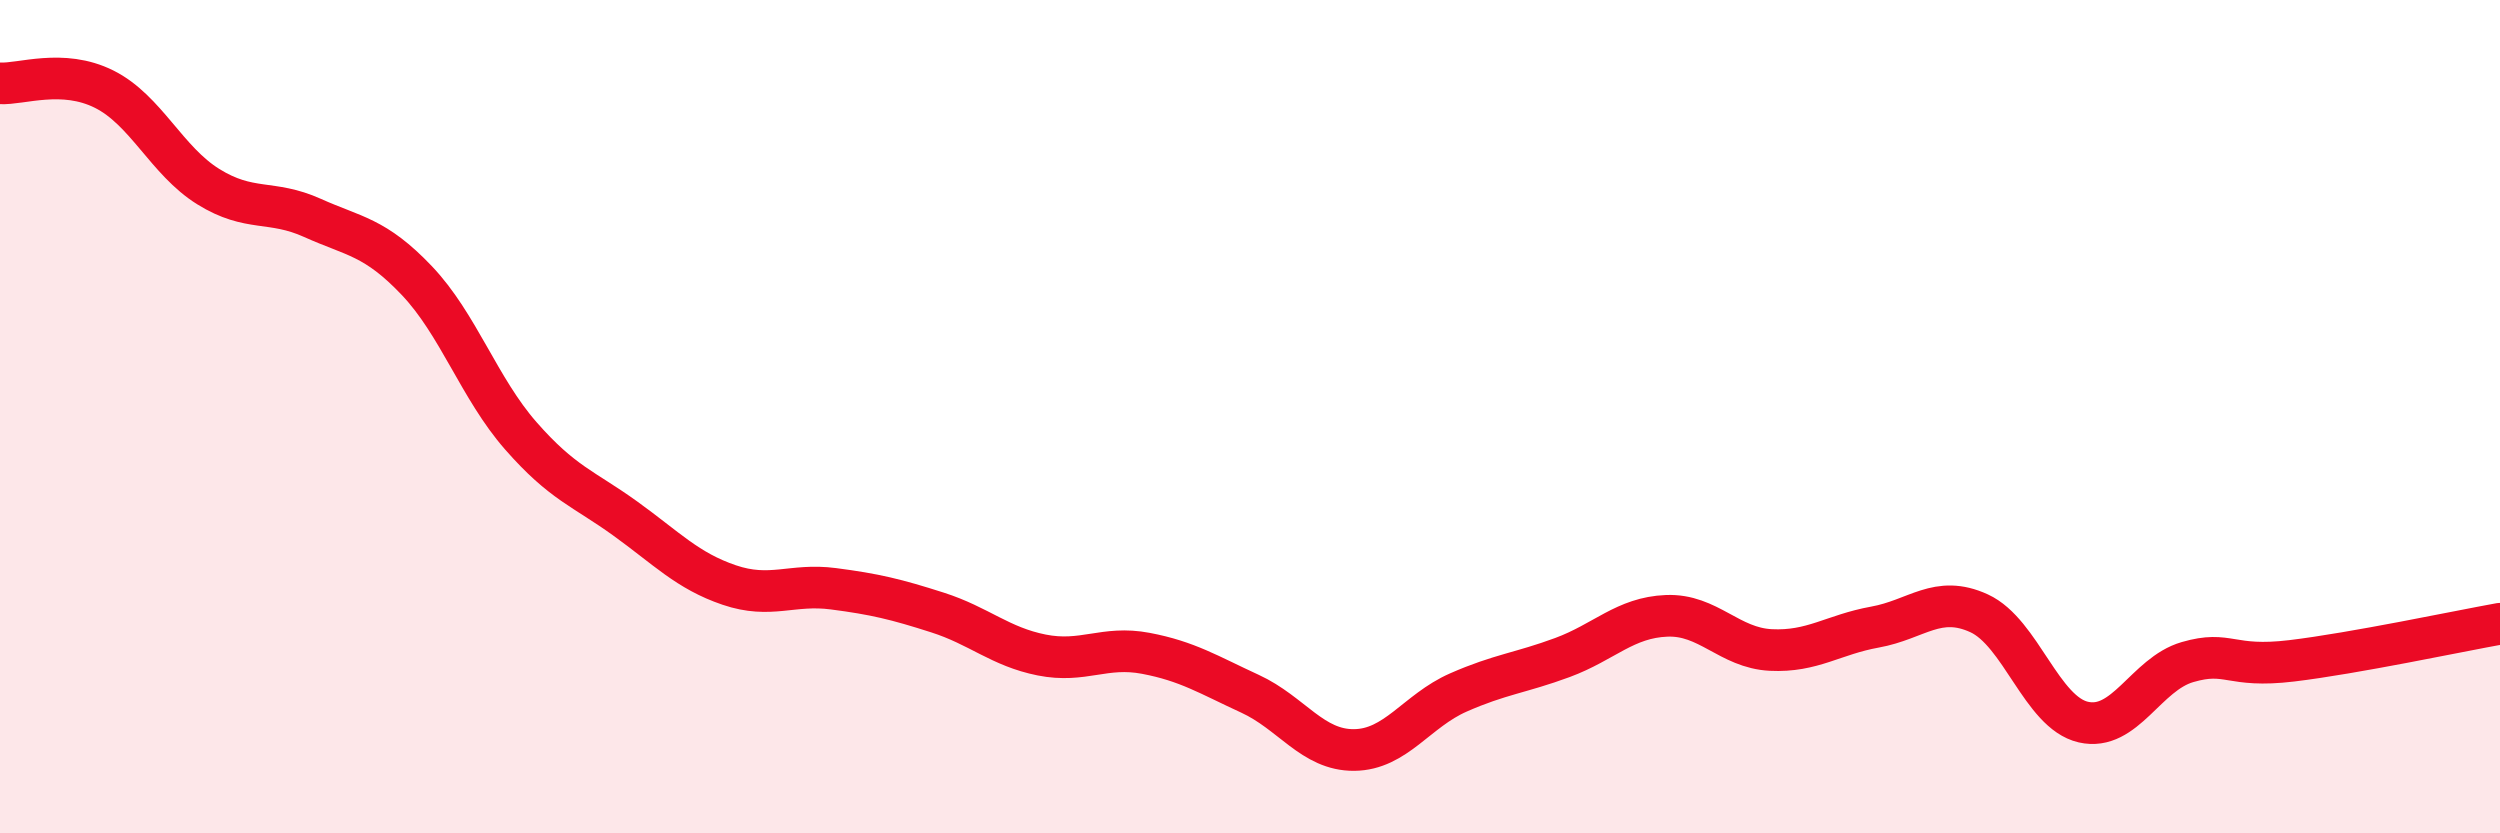
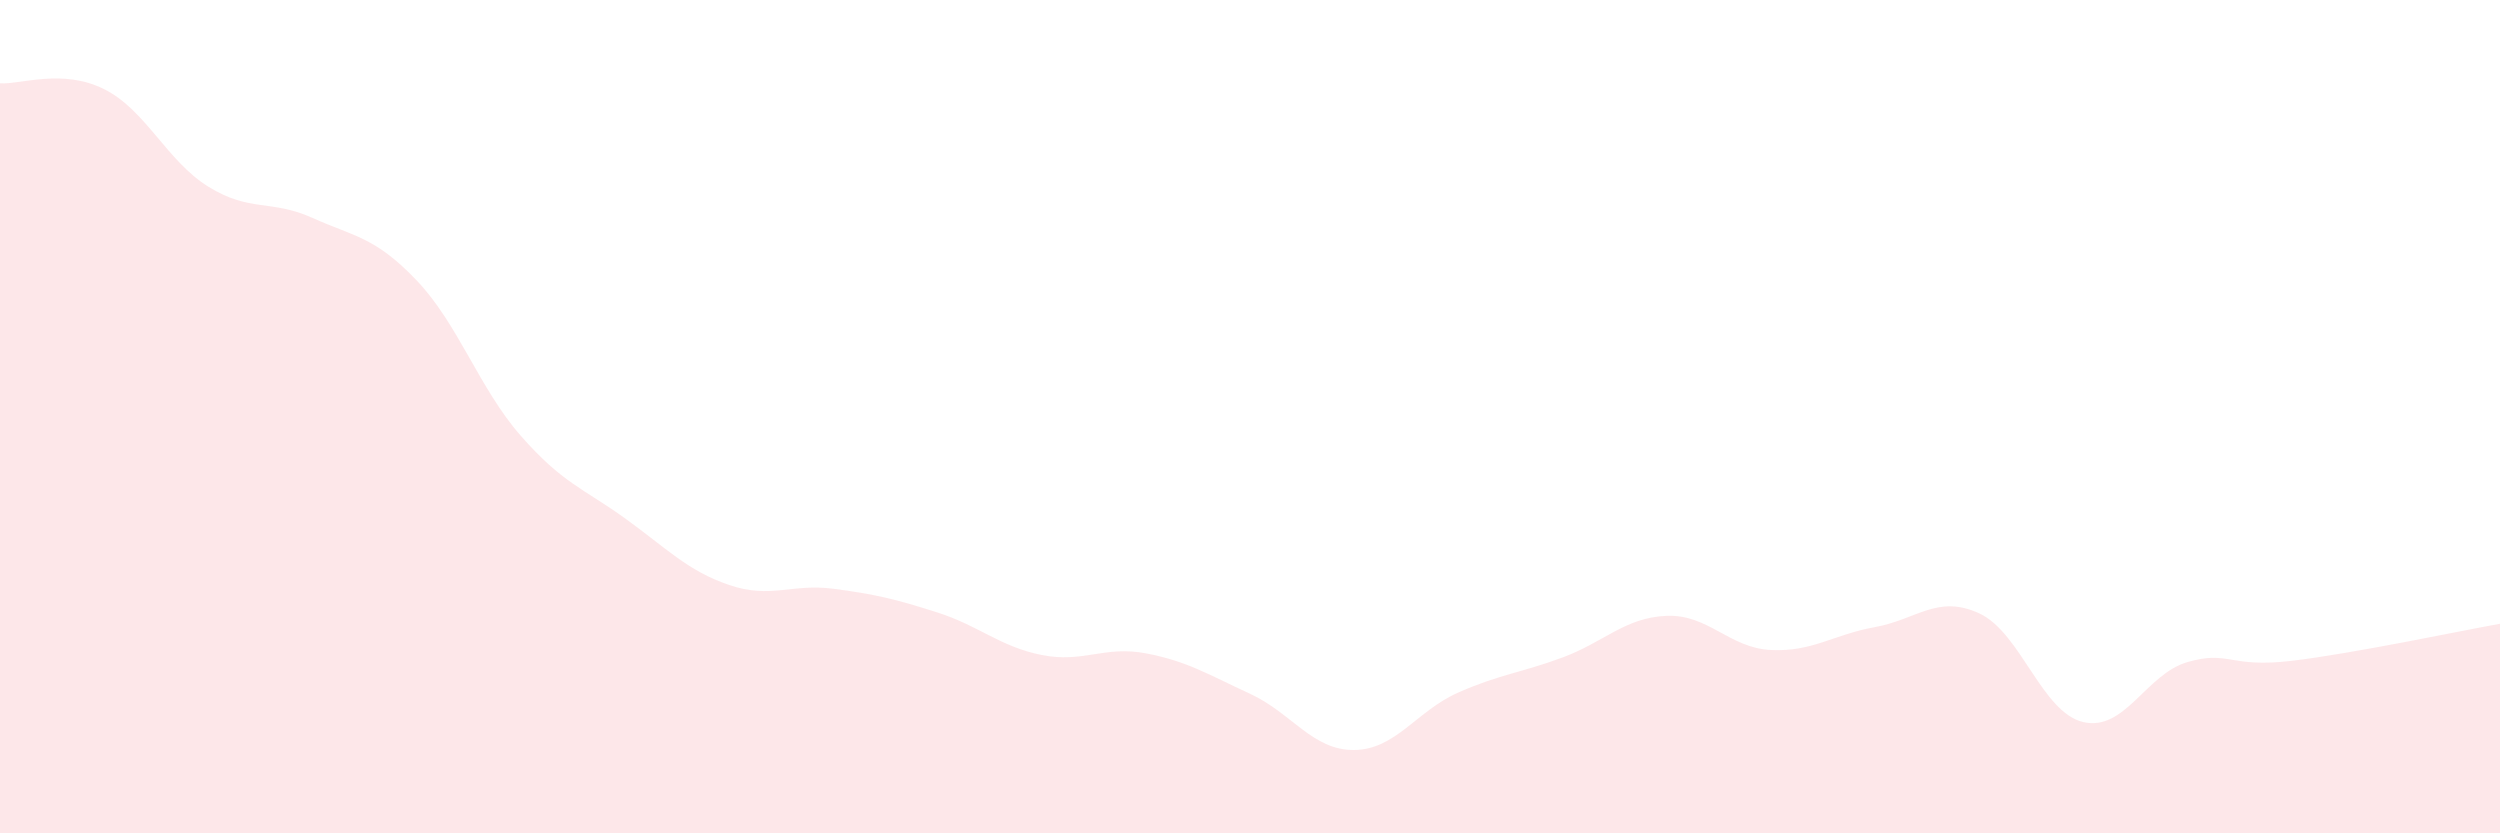
<svg xmlns="http://www.w3.org/2000/svg" width="60" height="20" viewBox="0 0 60 20">
  <path d="M 0,2 C 0.5,2.03 1.5,1.64 2.5,2.14 C 3.5,2.64 4,3.86 5,4.48 C 6,5.1 6.5,4.78 7.5,5.23 C 8.5,5.68 9,5.68 10,6.73 C 11,7.78 11.5,9.32 12.5,10.46 C 13.5,11.6 14,11.72 15,12.44 C 16,13.16 16.5,13.7 17.5,14.04 C 18.5,14.38 19,14 20,14.13 C 21,14.26 21.5,14.38 22.5,14.7 C 23.5,15.02 24,15.52 25,15.72 C 26,15.92 26.5,15.49 27.5,15.68 C 28.5,15.87 29,16.19 30,16.65 C 31,17.11 31.5,18.01 32.5,18 C 33.5,17.99 34,17.06 35,16.62 C 36,16.18 36.5,16.15 37.5,15.78 C 38.5,15.41 39,14.82 40,14.78 C 41,14.74 41.5,15.55 42.5,15.6 C 43.5,15.65 44,15.23 45,15.05 C 46,14.87 46.5,14.26 47.5,14.72 C 48.5,15.18 49,17.1 50,17.33 C 51,17.56 51.5,16.18 52.5,15.89 C 53.5,15.6 53.5,16.04 55,15.86 C 56.5,15.68 59,15.15 60,14.97L60 20L0 20Z" fill="#EB0A25" opacity="0.1" stroke-linecap="round" stroke-linejoin="round" />
-   <path d="M 0,2 C 0.5,2.03 1.5,1.64 2.5,2.14 C 3.5,2.64 4,3.86 5,4.48 C 6,5.1 6.5,4.78 7.5,5.23 C 8.5,5.68 9,5.68 10,6.73 C 11,7.78 11.5,9.32 12.5,10.46 C 13.5,11.6 14,11.72 15,12.44 C 16,13.16 16.5,13.7 17.5,14.04 C 18.5,14.38 19,14 20,14.13 C 21,14.26 21.5,14.38 22.5,14.7 C 23.5,15.02 24,15.52 25,15.72 C 26,15.92 26.5,15.49 27.5,15.68 C 28.5,15.87 29,16.19 30,16.65 C 31,17.11 31.5,18.01 32.5,18 C 33.5,17.99 34,17.06 35,16.62 C 36,16.18 36.5,16.15 37.5,15.78 C 38.5,15.41 39,14.82 40,14.78 C 41,14.74 41.5,15.55 42.5,15.6 C 43.5,15.65 44,15.23 45,15.05 C 46,14.87 46.5,14.26 47.5,14.72 C 48.5,15.18 49,17.1 50,17.33 C 51,17.56 51.5,16.18 52.5,15.89 C 53.5,15.6 53.5,16.04 55,15.86 C 56.5,15.68 59,15.15 60,14.97" stroke="#EB0A25" stroke-width="1" fill="none" stroke-linecap="round" stroke-linejoin="round" />
</svg>